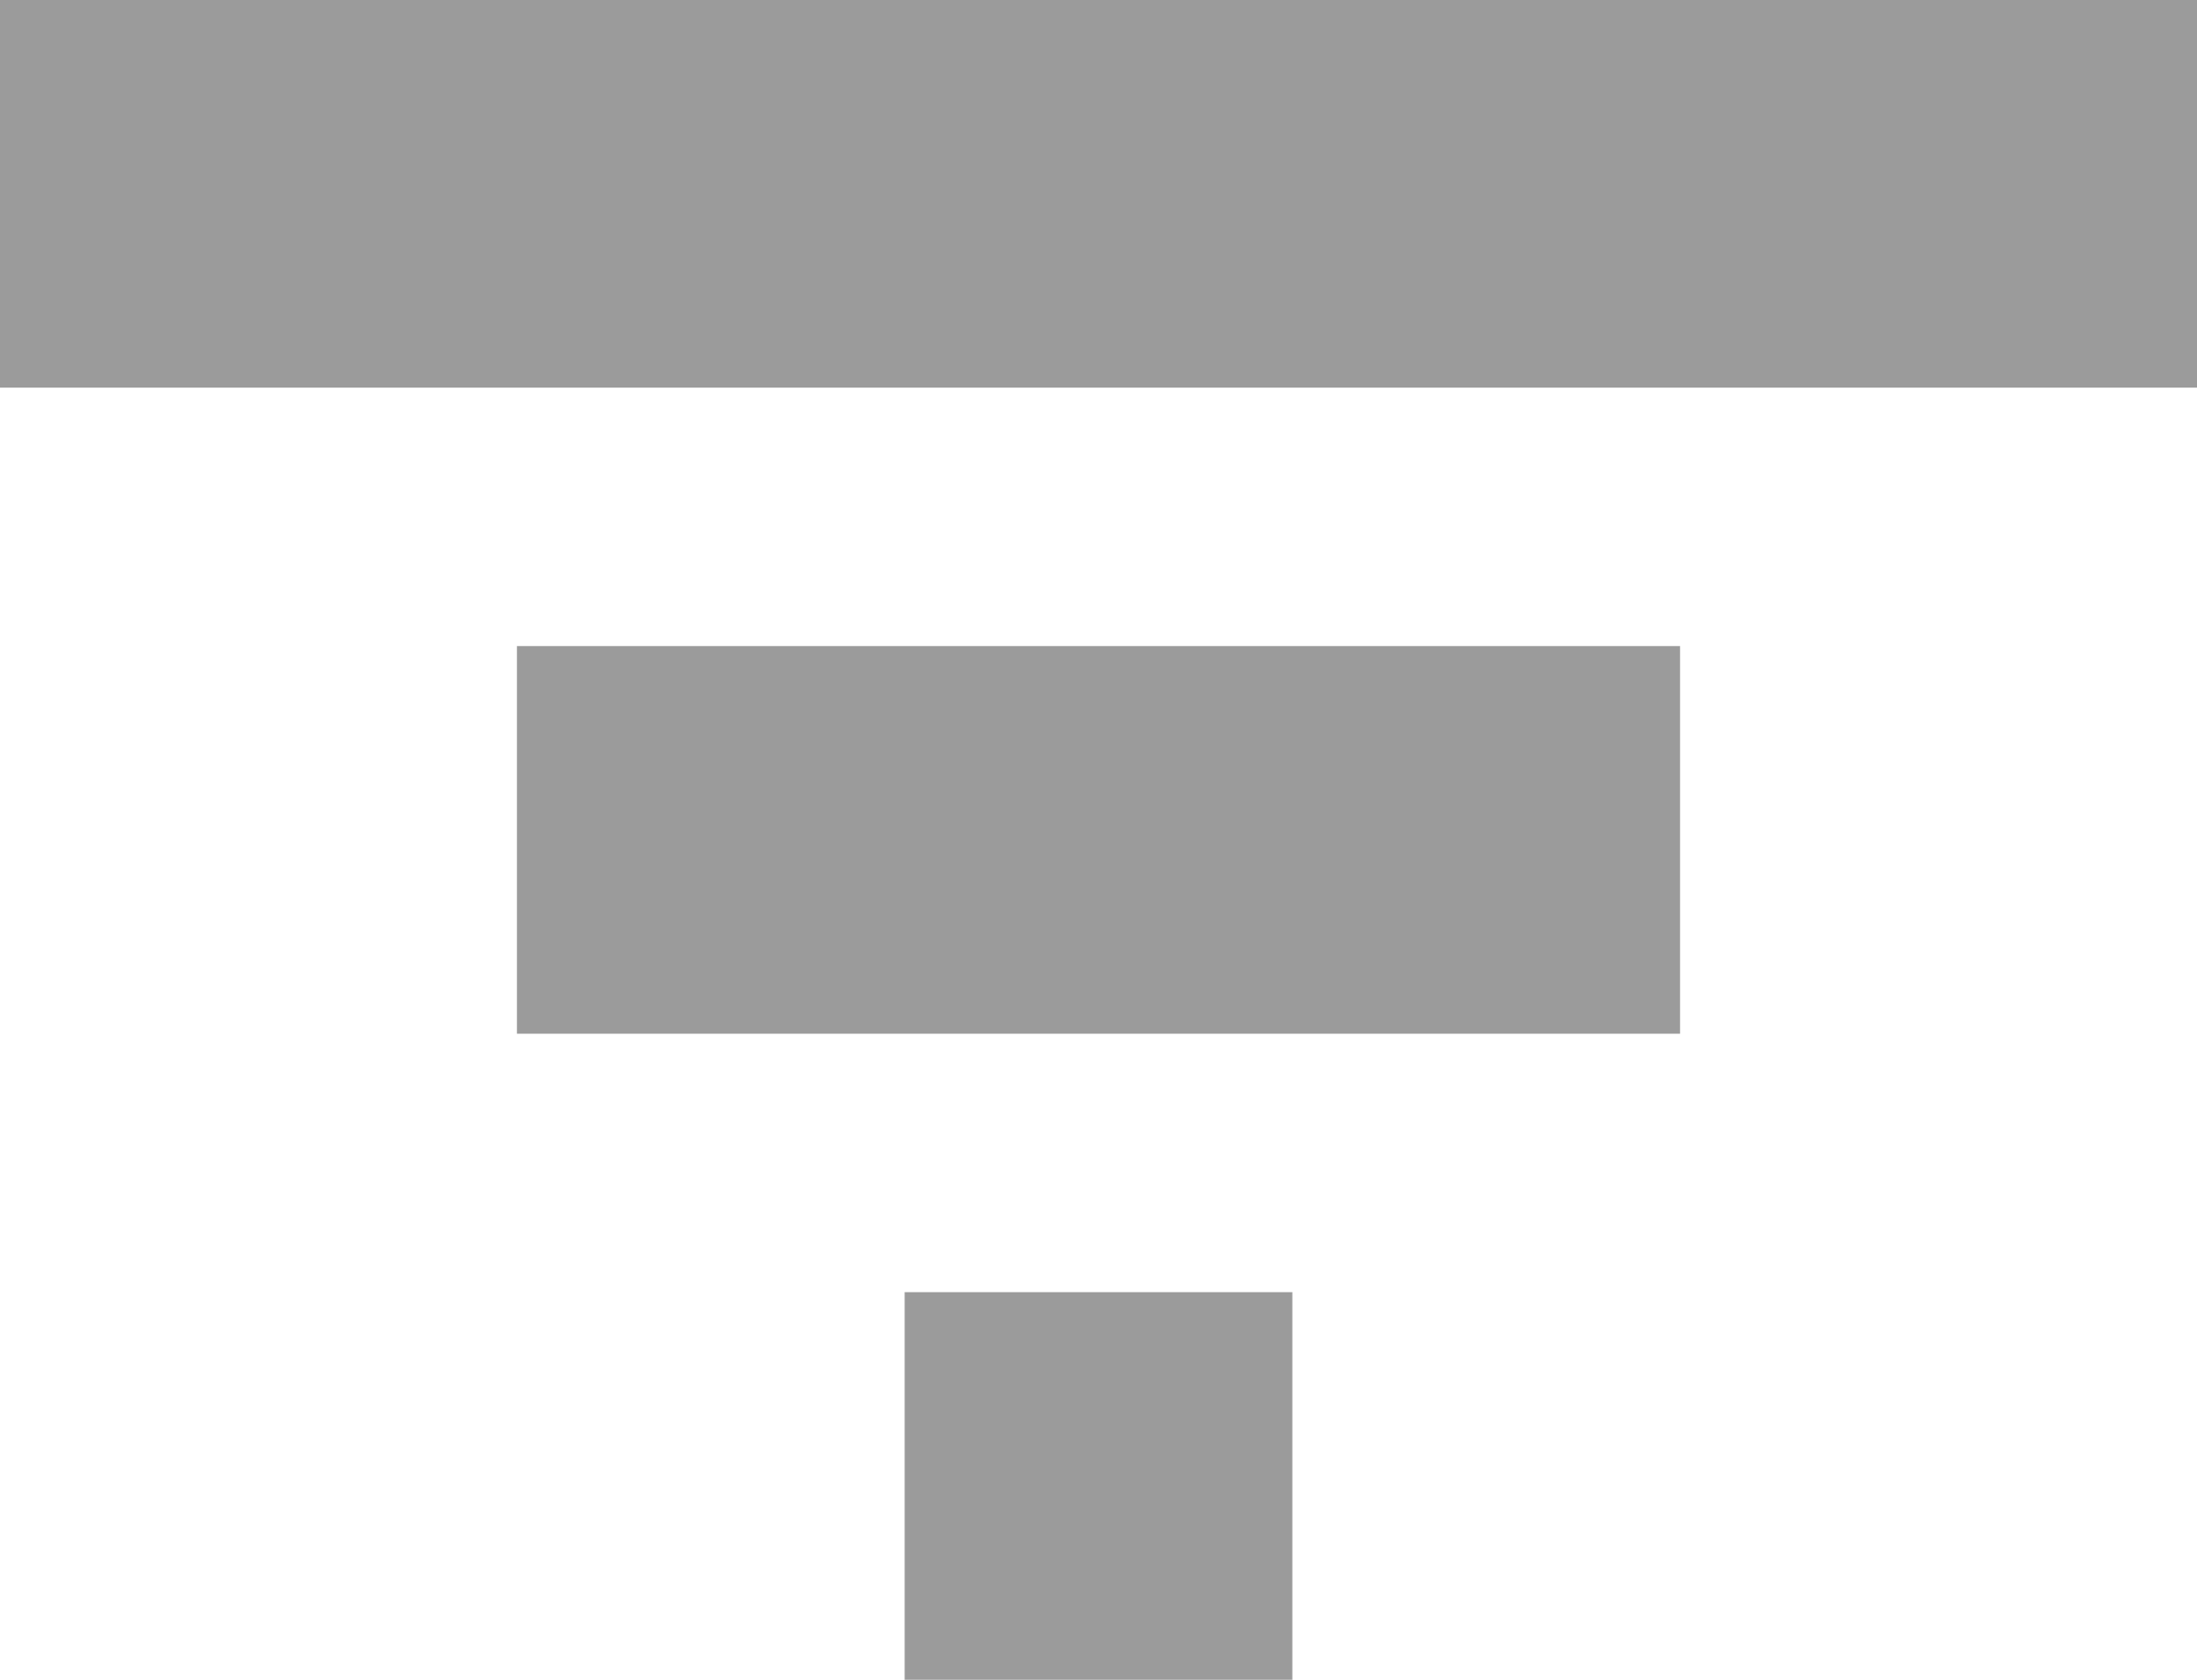
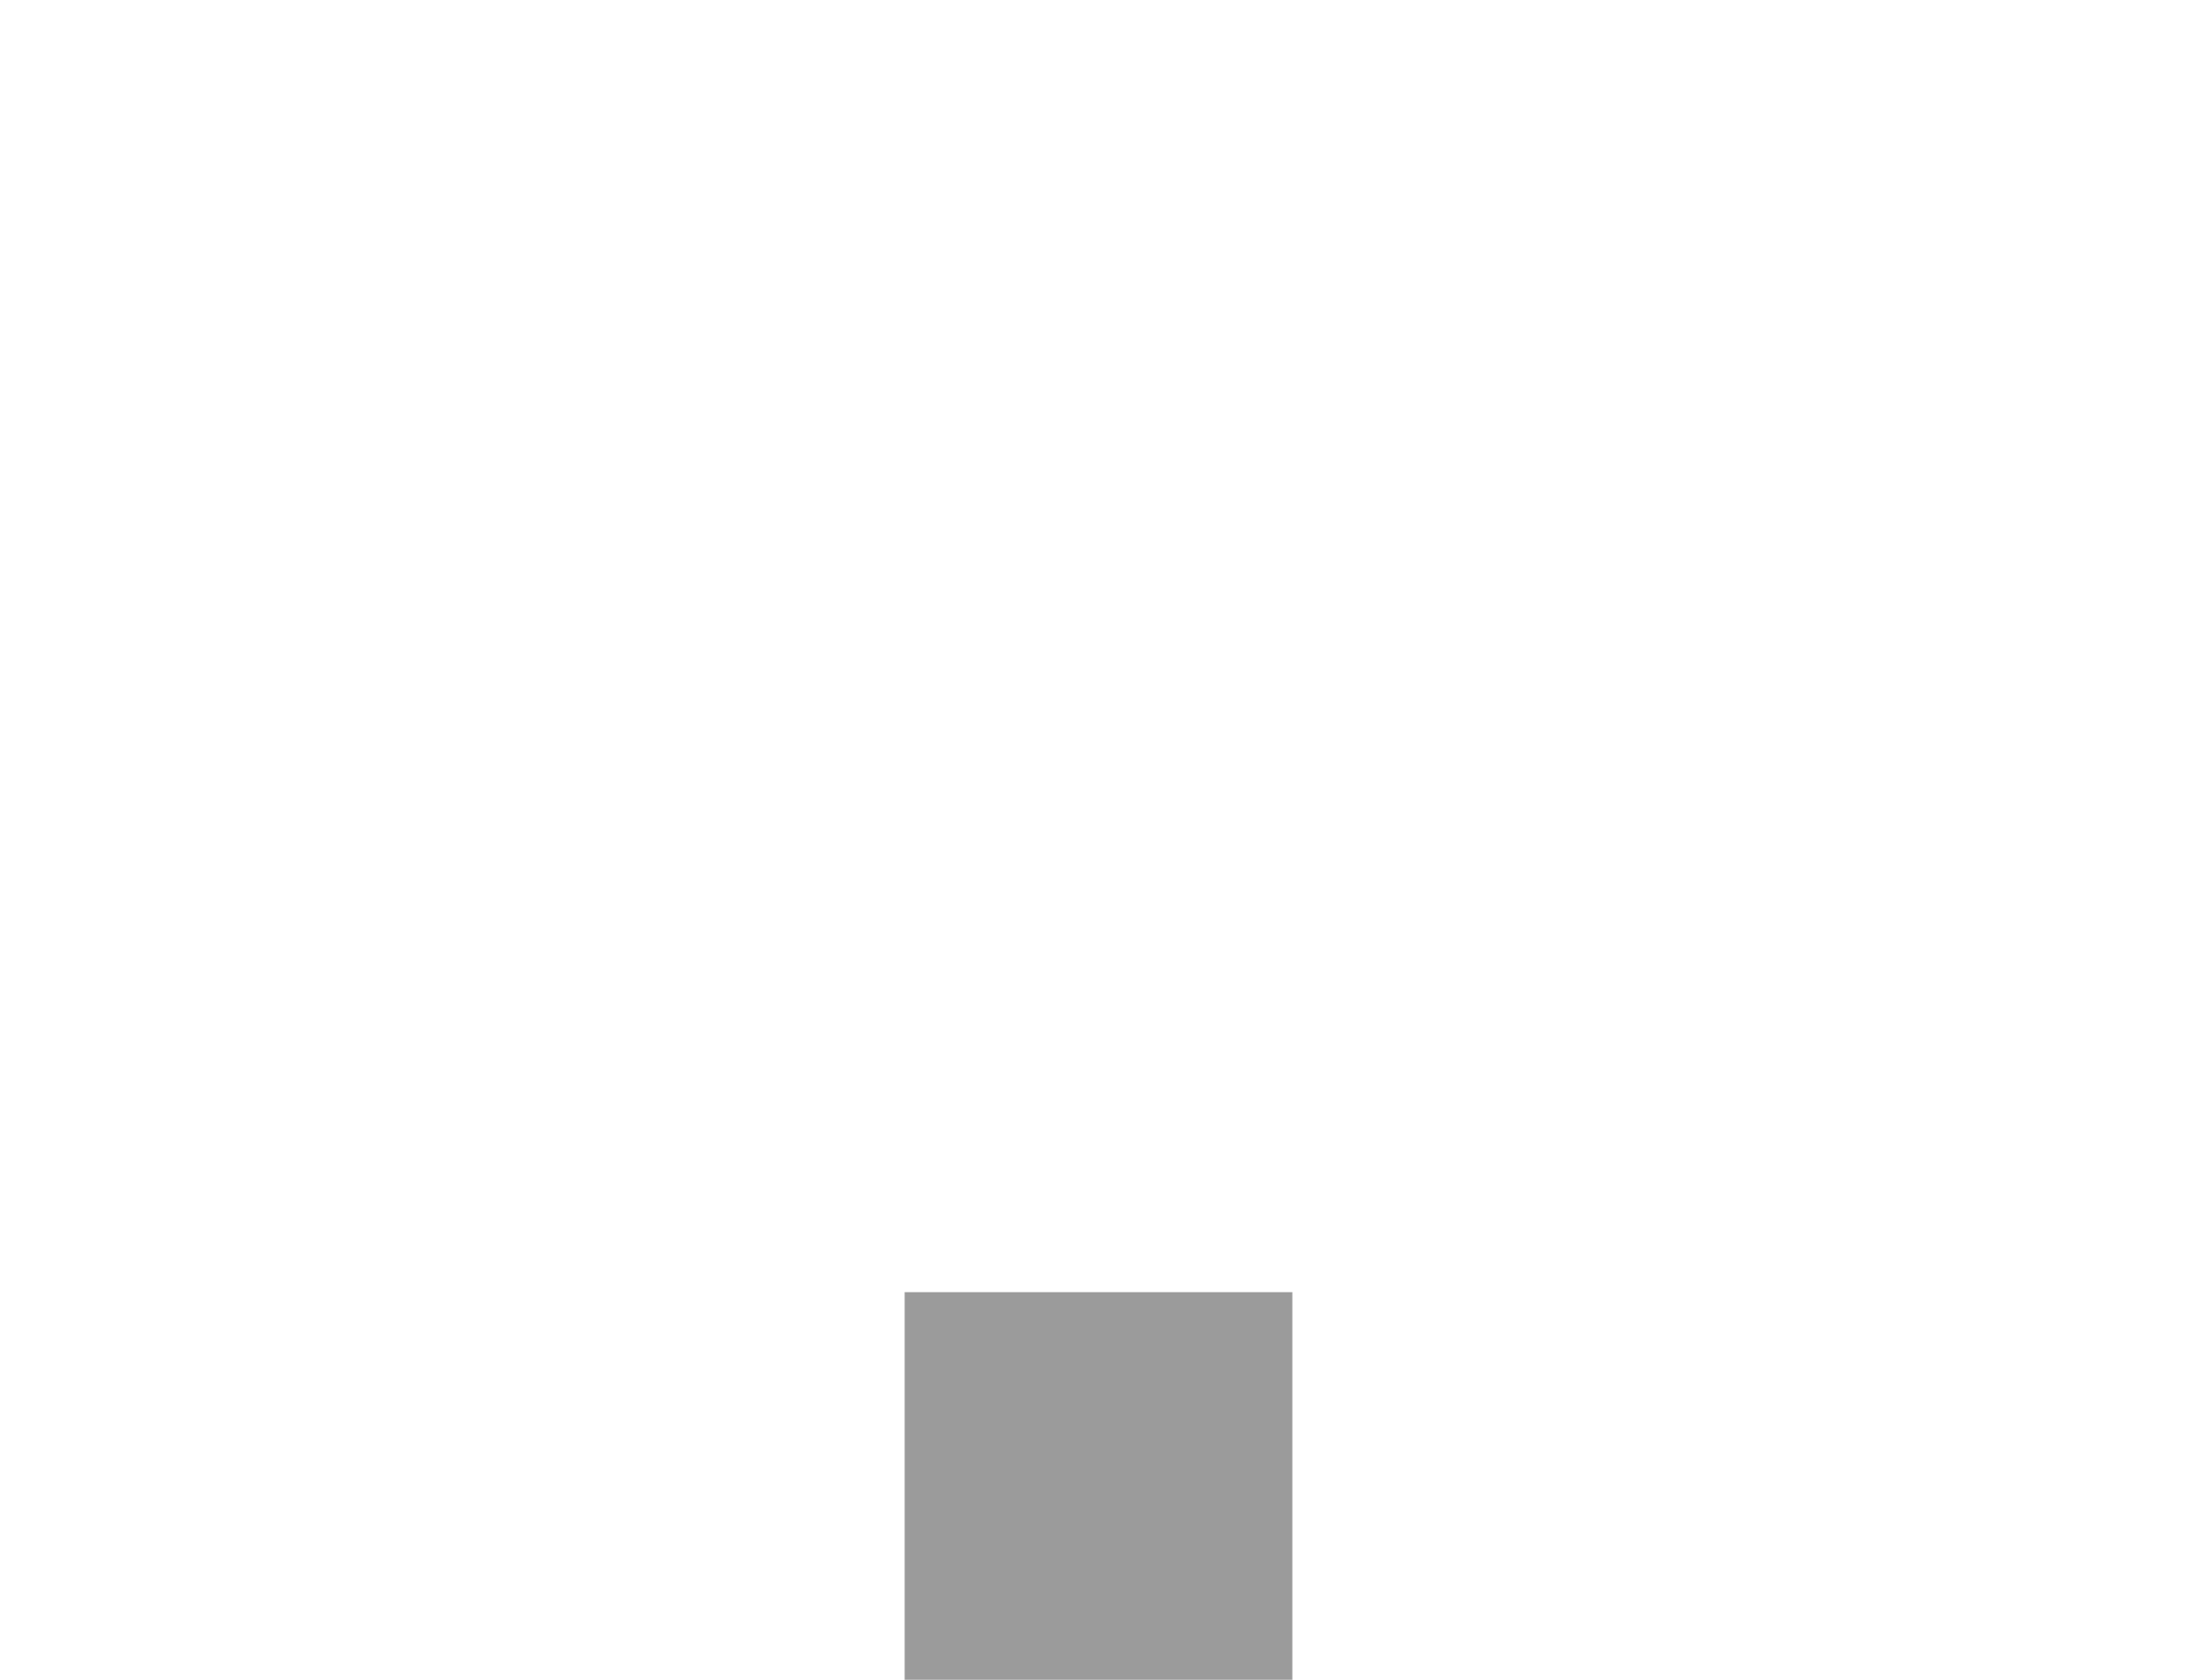
<svg xmlns="http://www.w3.org/2000/svg" width="17px" height="13px" viewBox="0 0 17 13" version="1.1">
  <desc>Created with Lunacy</desc>
  <g id="Group-12">
-     <path d="M0 0L17 0L17 3L0 3L0 0Z" id="Rectangle" fill="#9B9B9B" stroke="none" />
-     <path d="M0 0L9 0L9 3L0 3L0 0Z" transform="translate(4 5)" id="Rectangle-Copy-9" fill="#9B9B9B" stroke="none" />
    <path d="M0 0L3 0L3 3L0 3L0 0Z" transform="translate(7 10)" id="Rectangle-Copy-13" fill="#9B9B9B" stroke="none" />
  </g>
</svg>